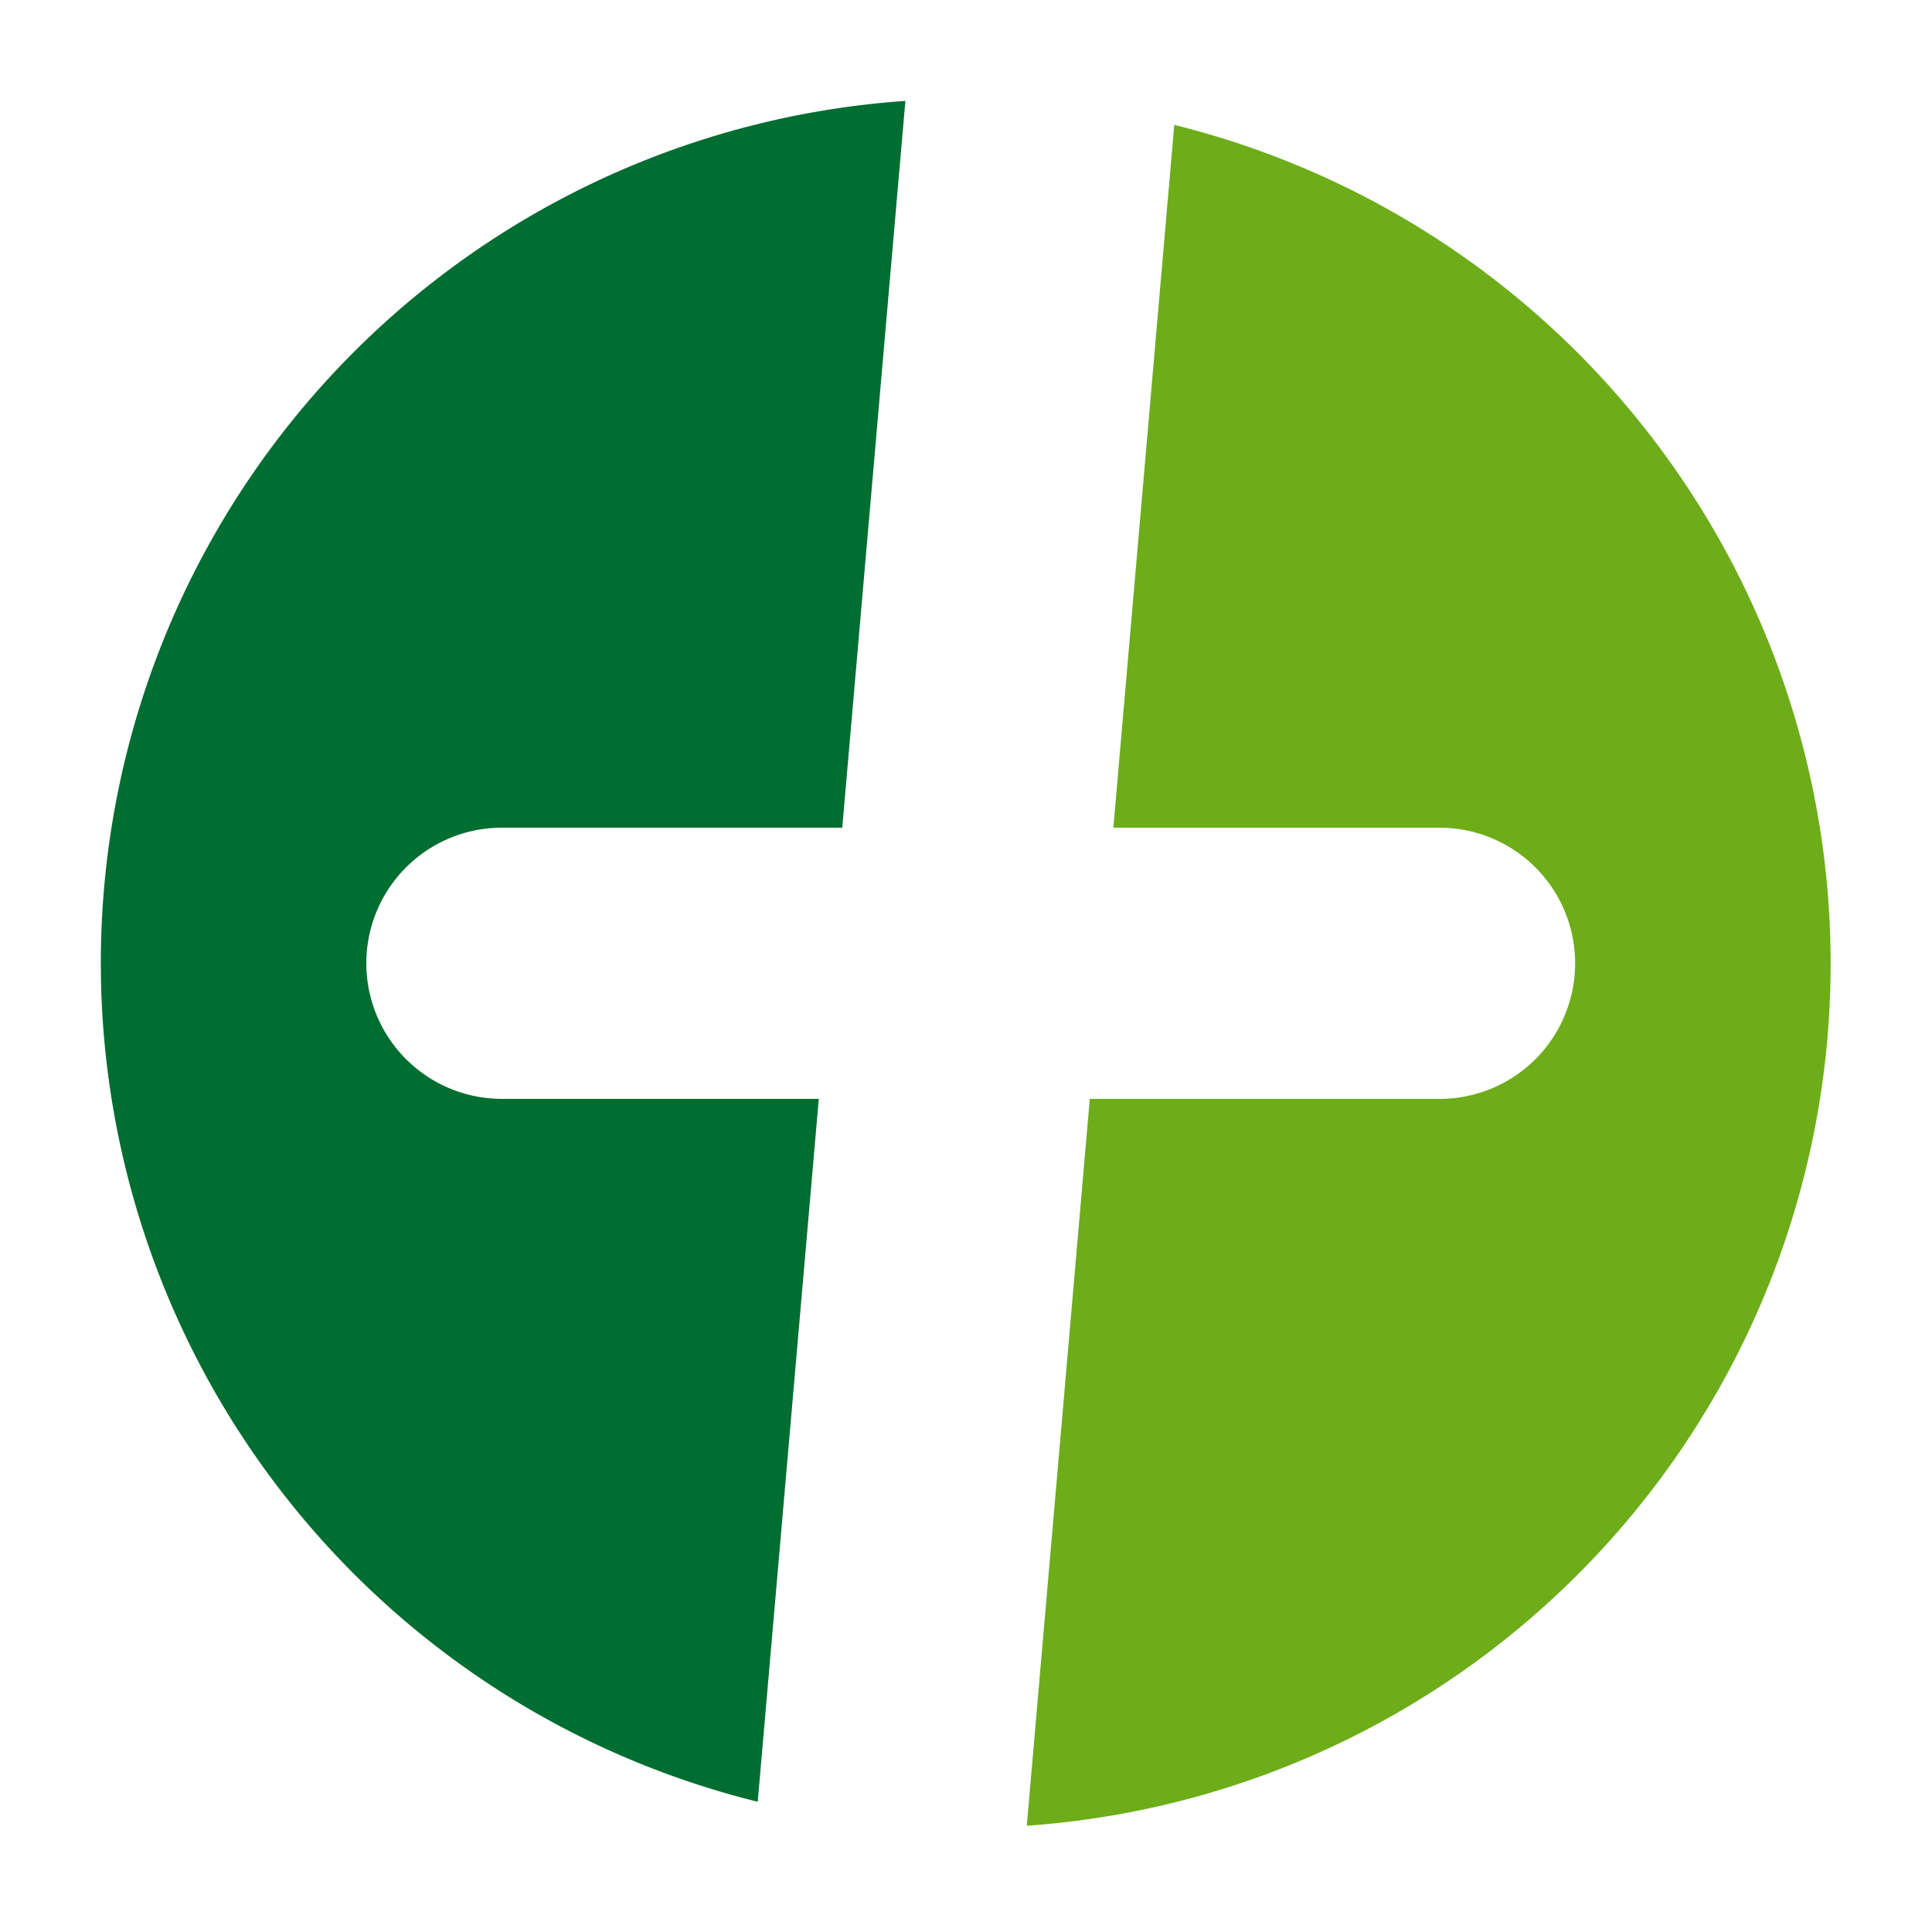
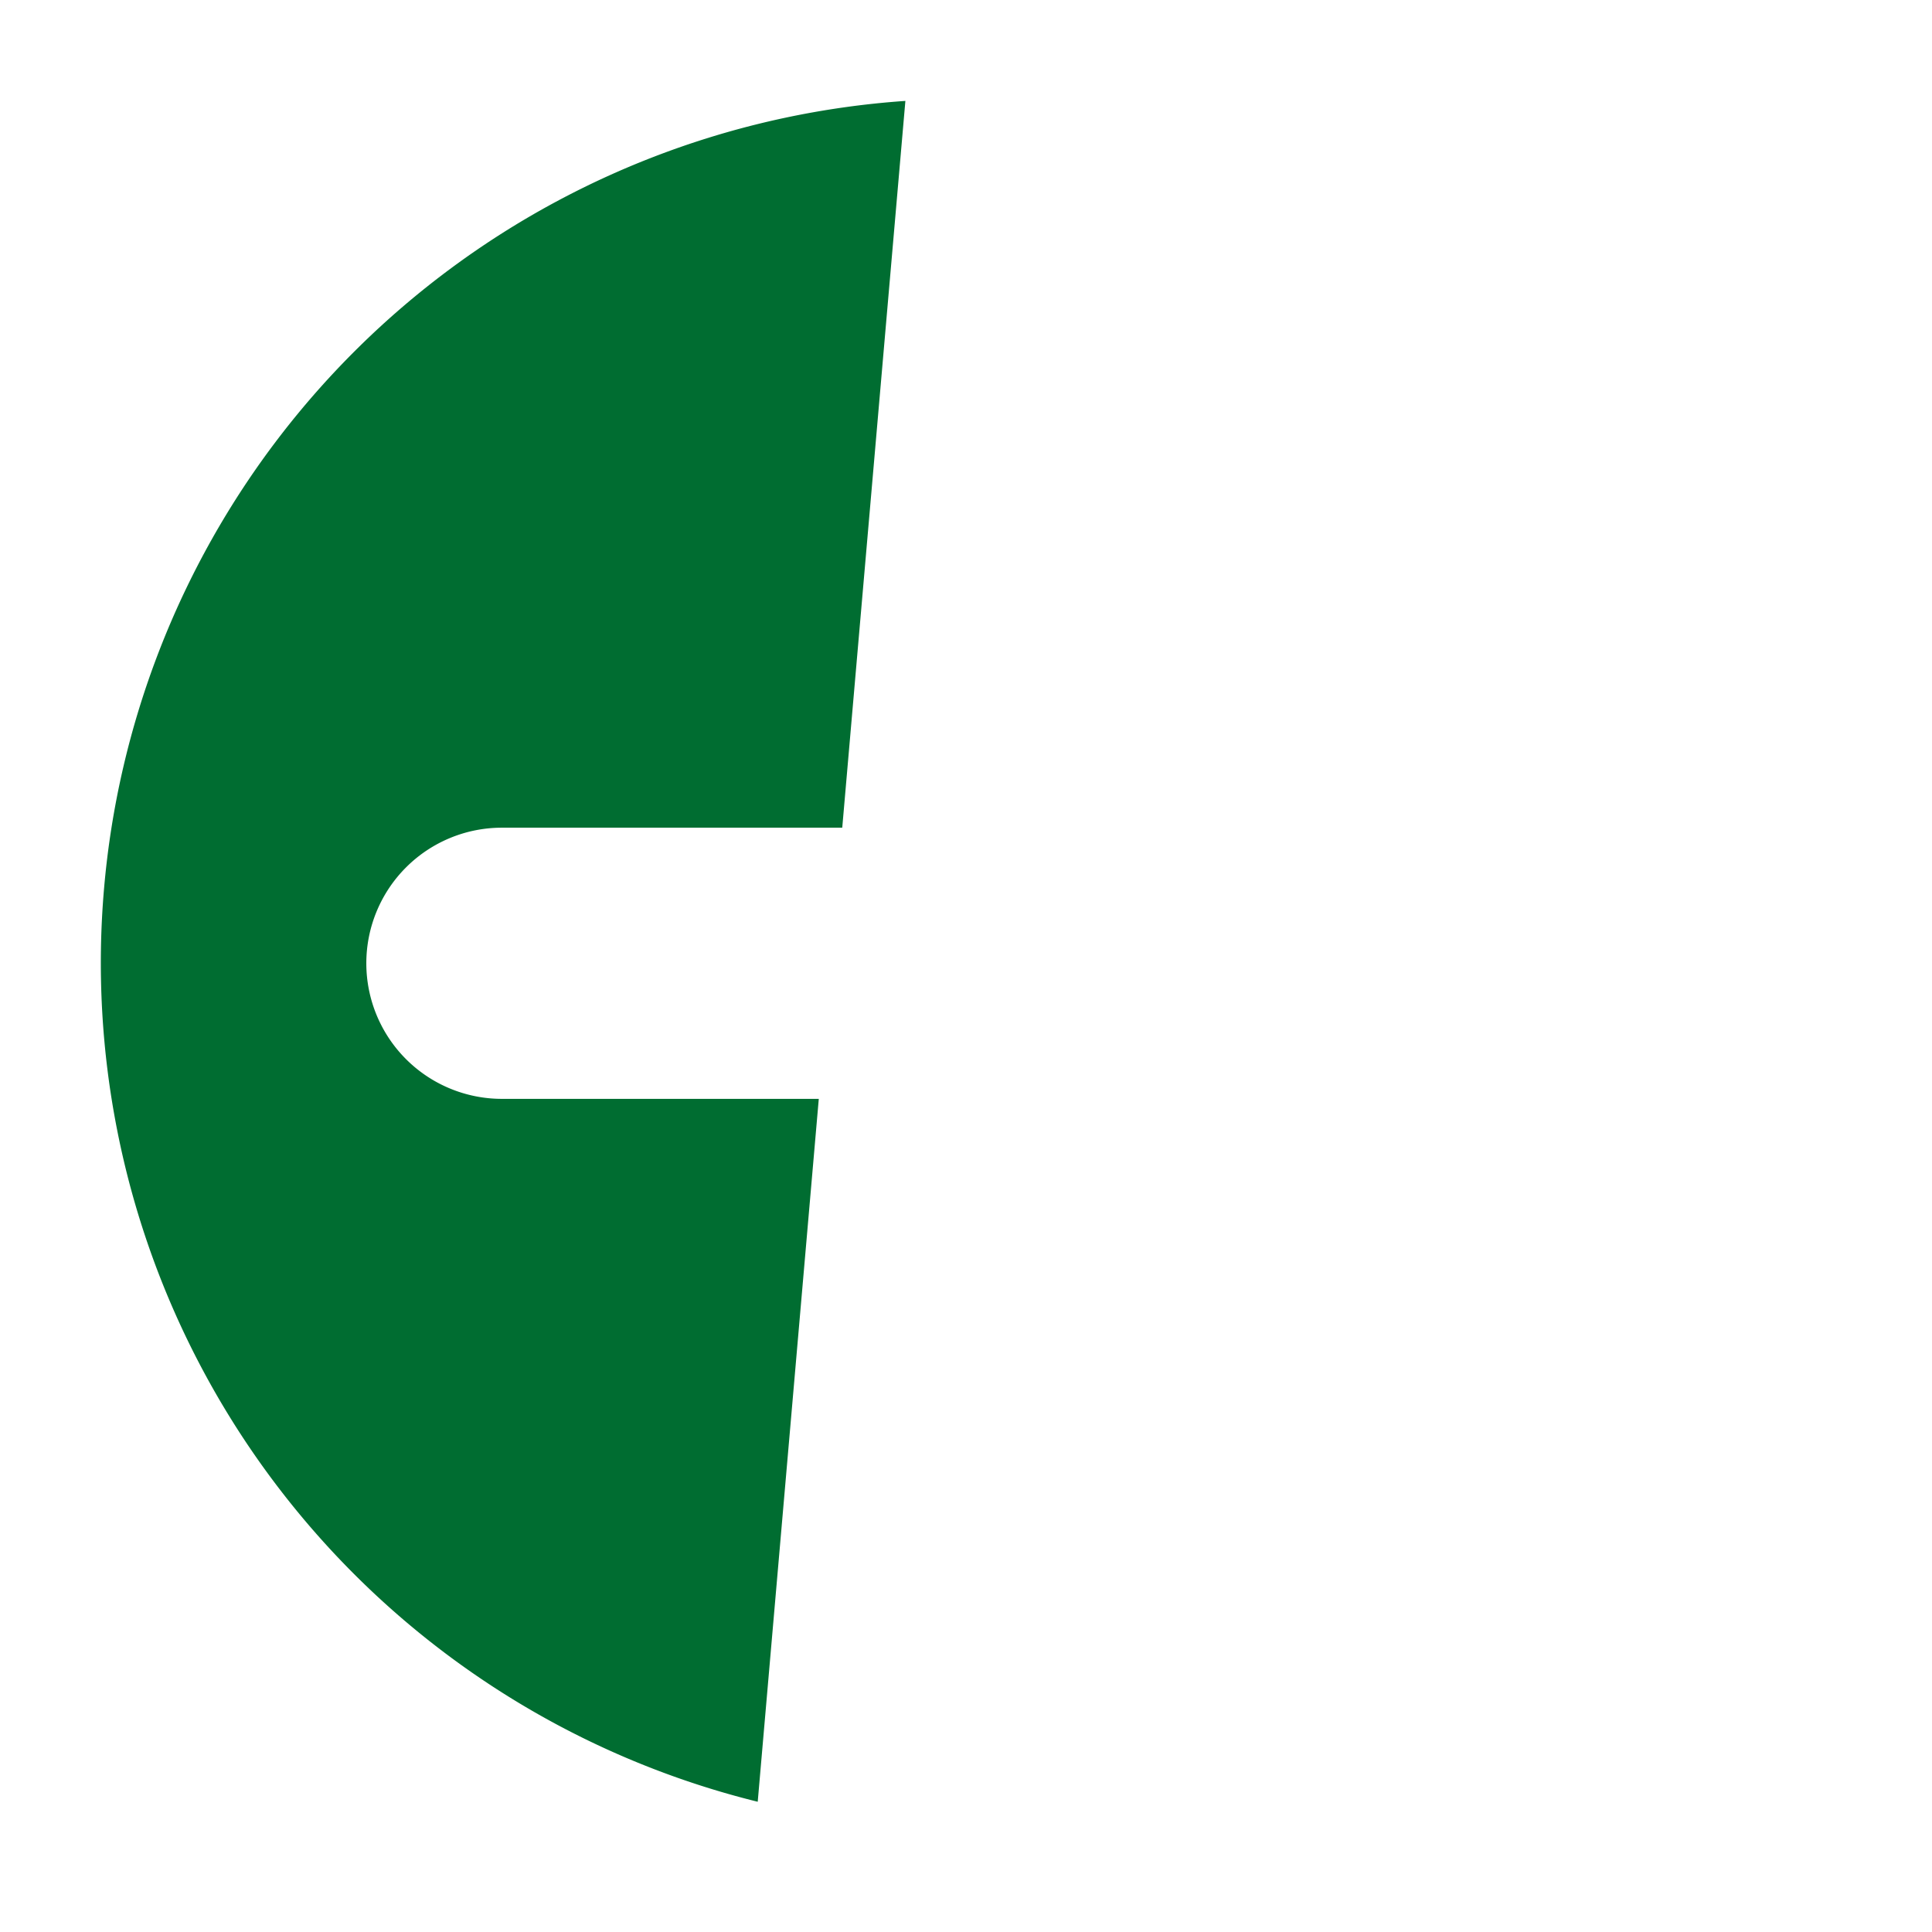
<svg xmlns="http://www.w3.org/2000/svg" width="56" height="56" viewBox="0 0 56 56">
  <defs>
    <clipPath id="clip-path">
      <rect id="長方形_43243" data-name="長方形 43243" width="56" height="56" transform="translate(179.897 26.402)" fill="#fff" stroke="#707070" stroke-width="1" />
    </clipPath>
  </defs>
  <g id="ico_inquiry_mell" transform="translate(-179.897 -26.402)" clip-path="url(#clip-path)">
-     <path id="パス_102536" data-name="パス 102536" d="M124.711.507,122.945,20.88H132.4a3.93,3.93,0,1,1,0,7.86H122.262l-1.826,21.068a25.048,25.048,0,0,0,4.275-49.3" transform="translate(89.223 29.514)" fill="#6dad19" />
    <path id="パス_102537" data-name="パス 102537" d="M123.237,28.968h-9.185a3.93,3.93,0,0,1,0-7.86h9.865L125.747.042a25.045,25.045,0,0,0-4.28,49.3Z" transform="translate(80.393 29.285)" fill="#006d31" />
  </g>
</svg>